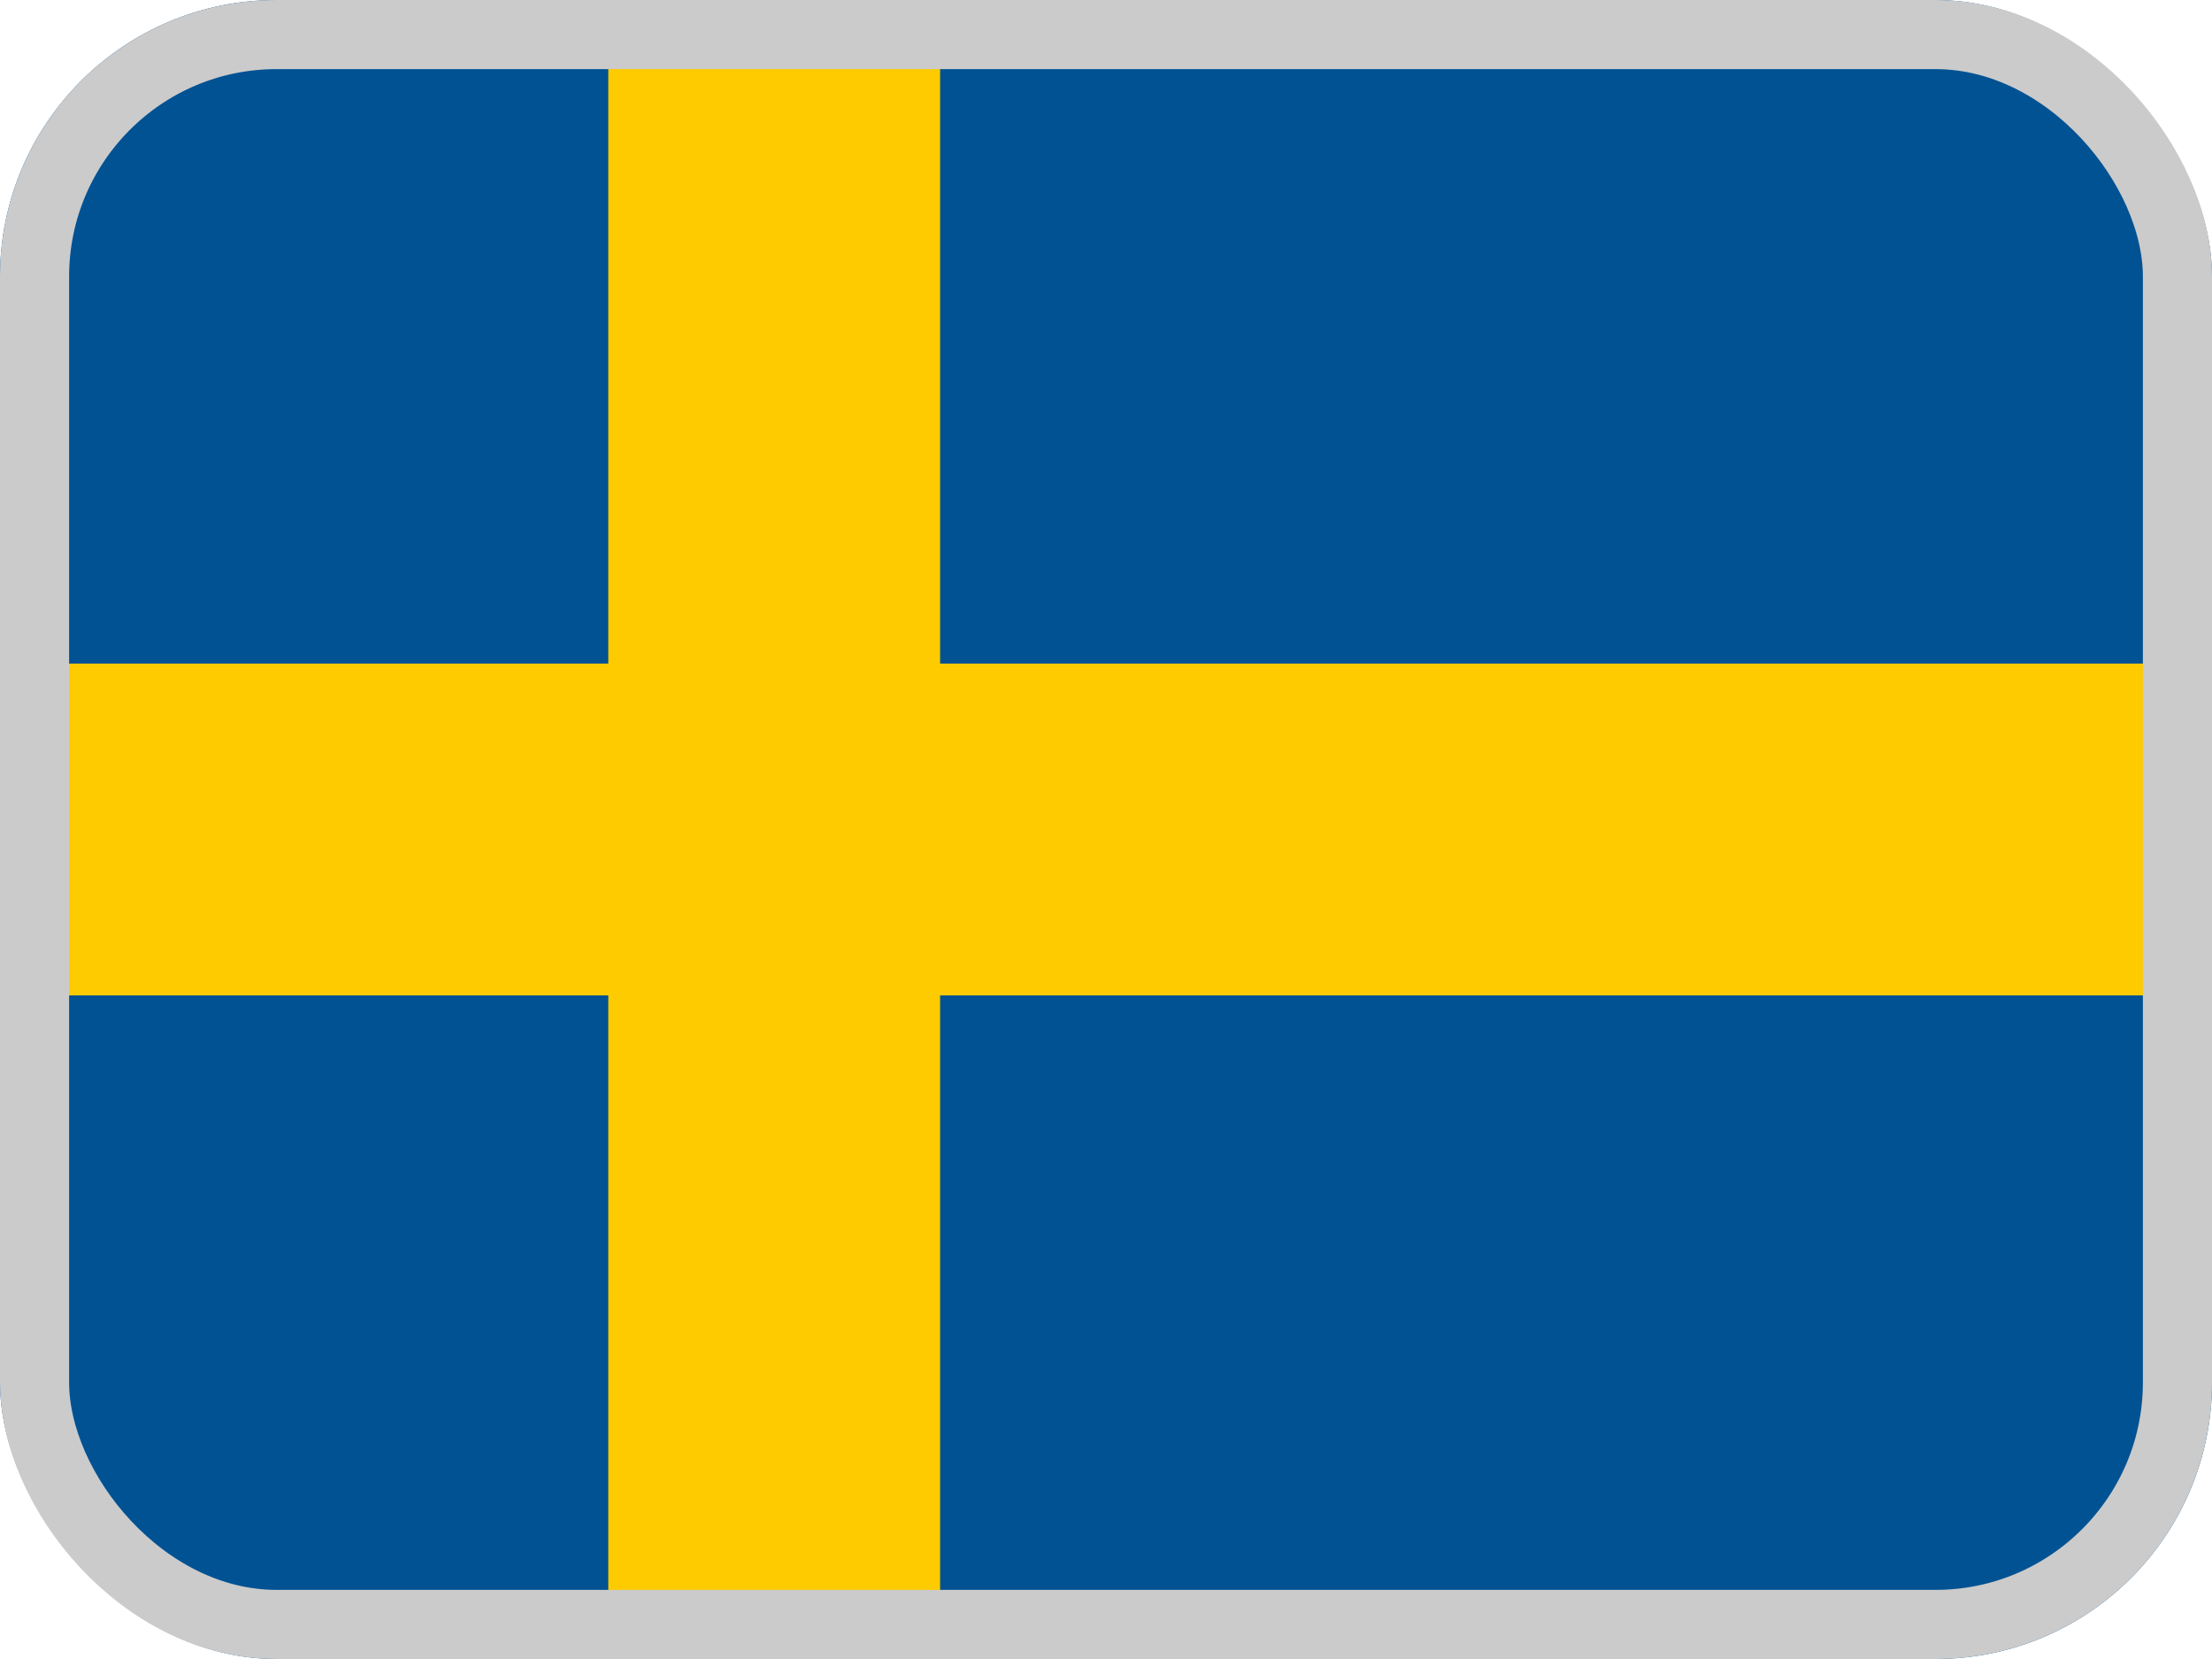
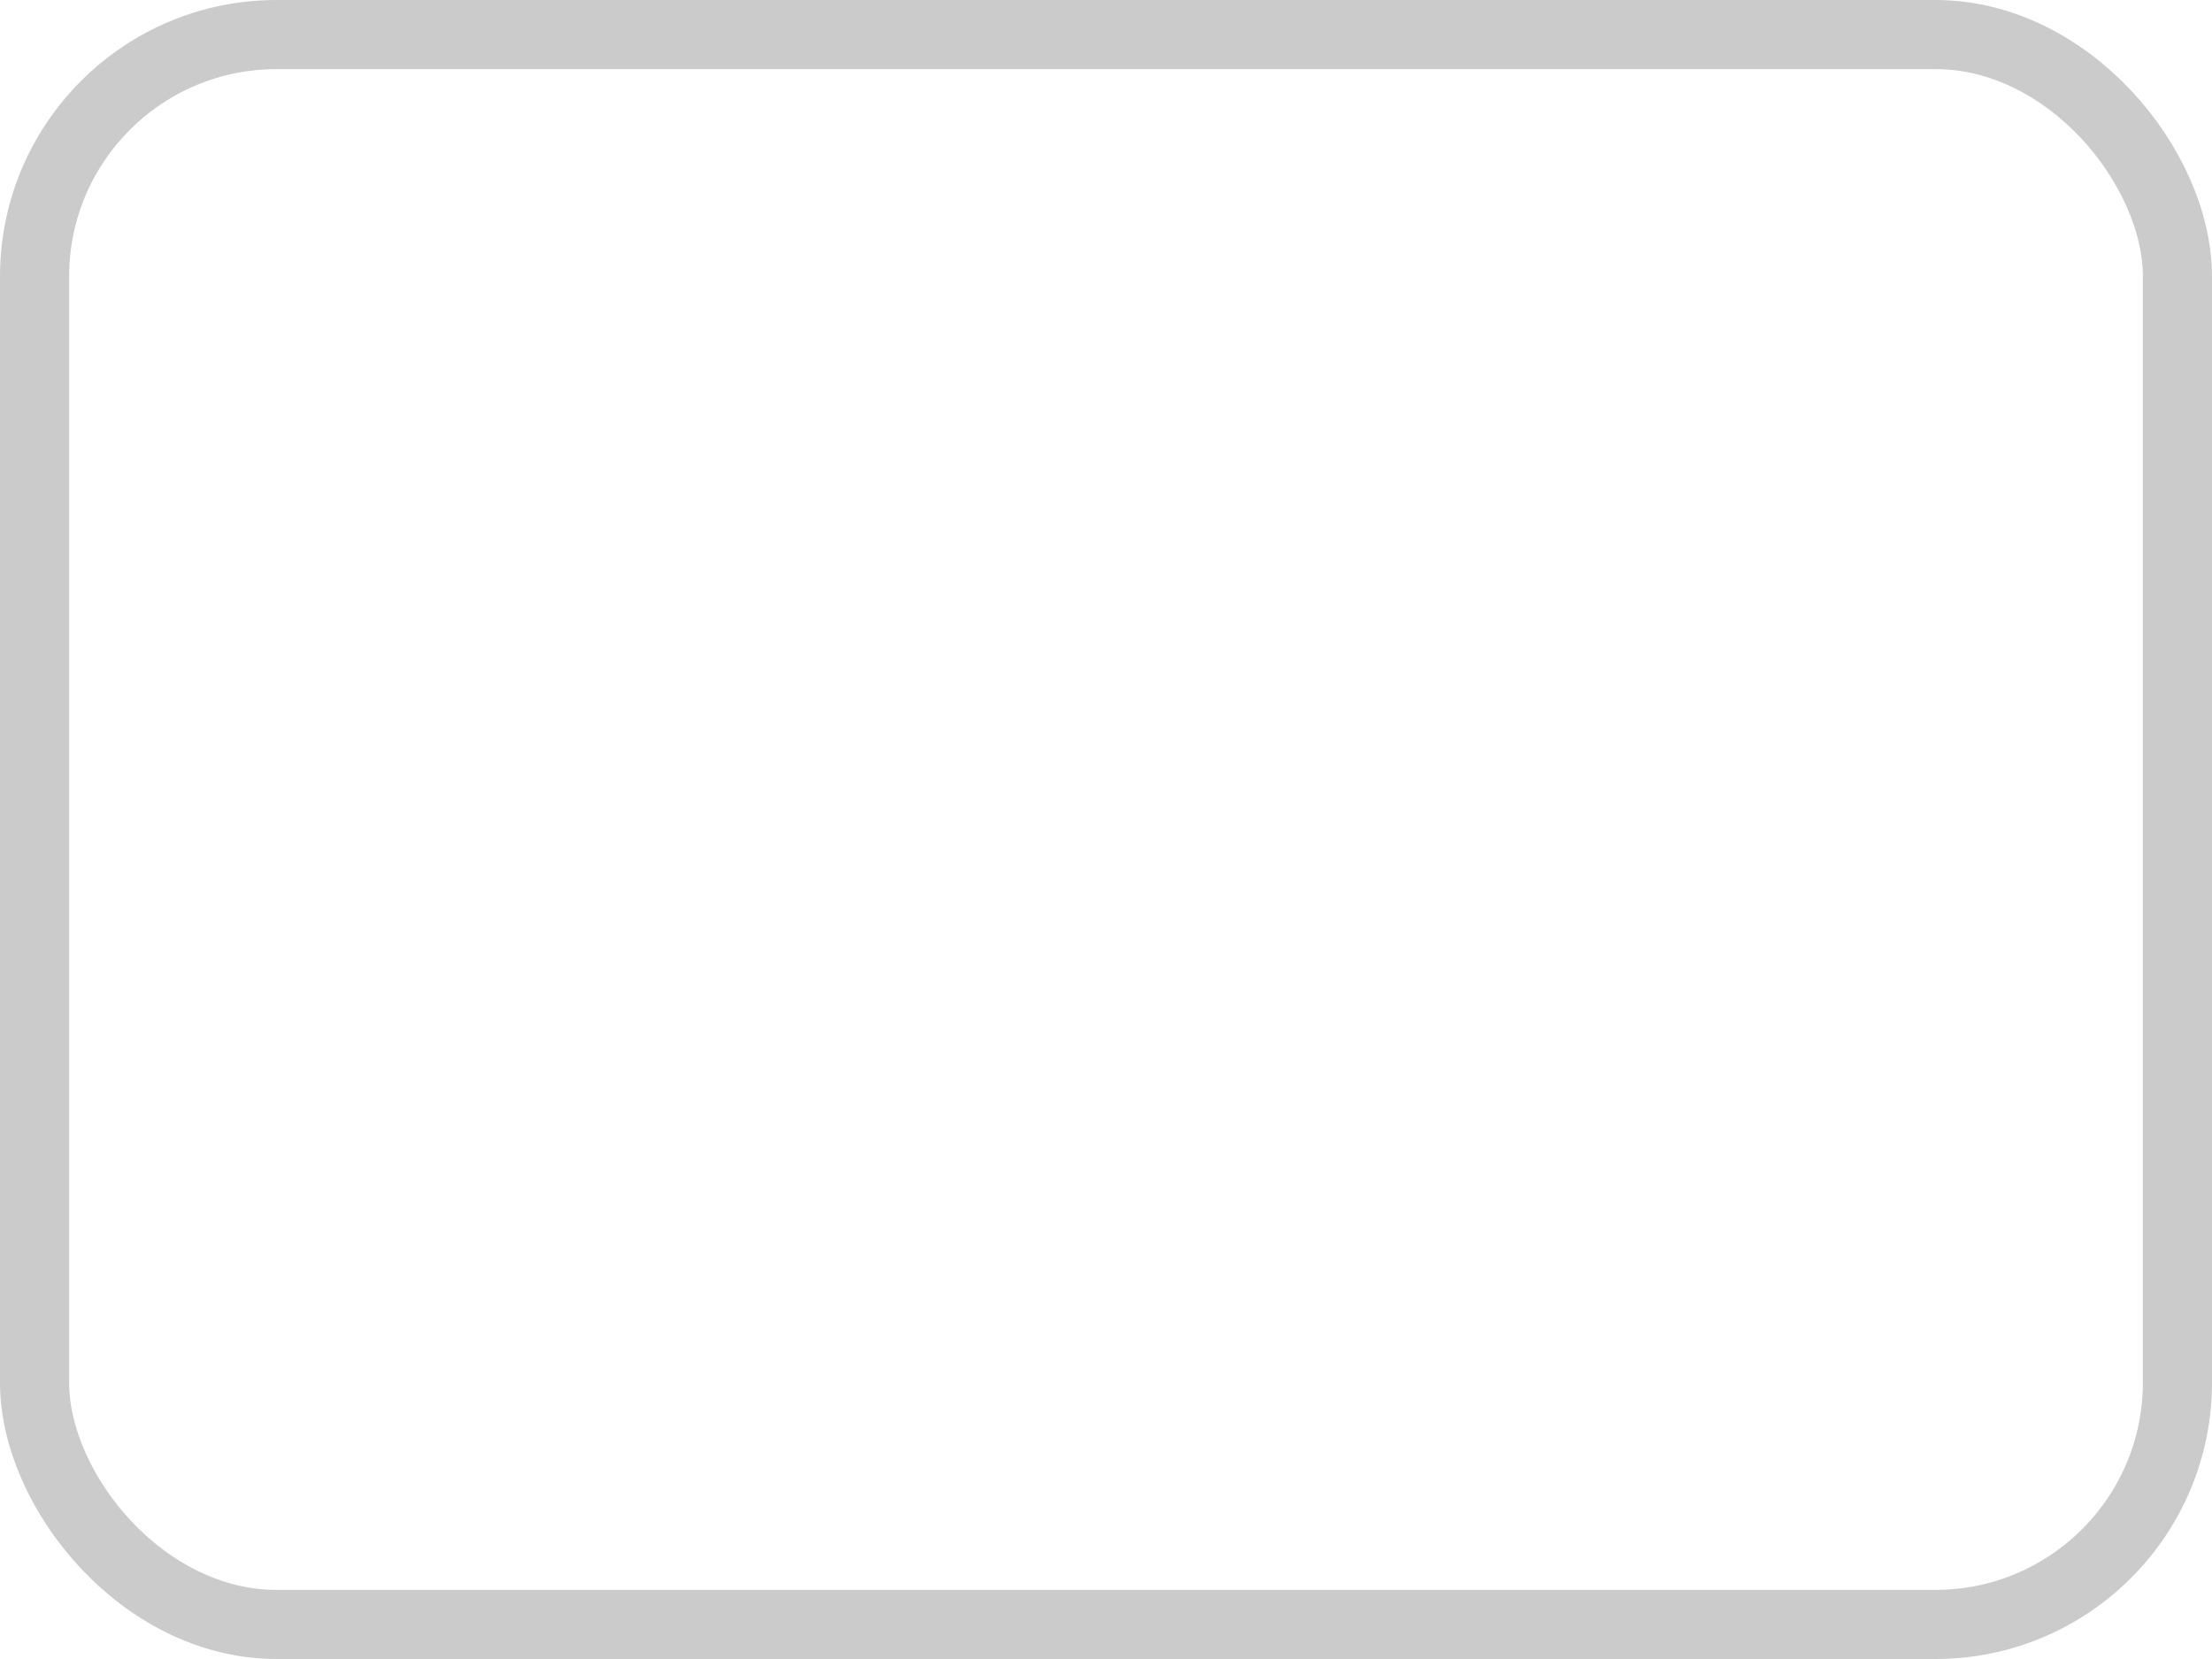
<svg xmlns="http://www.w3.org/2000/svg" width="32" height="24" viewBox="0 0 32 24" fill="none">
  <g clip-path="url(#clip0_6197_14737)">
-     <path d="M0 0H32V24H0V0Z" fill="#005293" />
-     <path d="M8.8 0V9.6H0V14.4H8.8V24H13.6V14.4H32V9.6H13.6V0H8.8Z" fill="#FECB00" />
-   </g>
+     </g>
  <rect x="0.5" y="0.5" width="31" height="23" rx="3.5" stroke="#CBCBCB" />
  <defs>
    <clipPath id="clip0_6197_14737">
      <rect width="32" height="24" rx="4" fill="white" />
    </clipPath>
  </defs>
</svg>